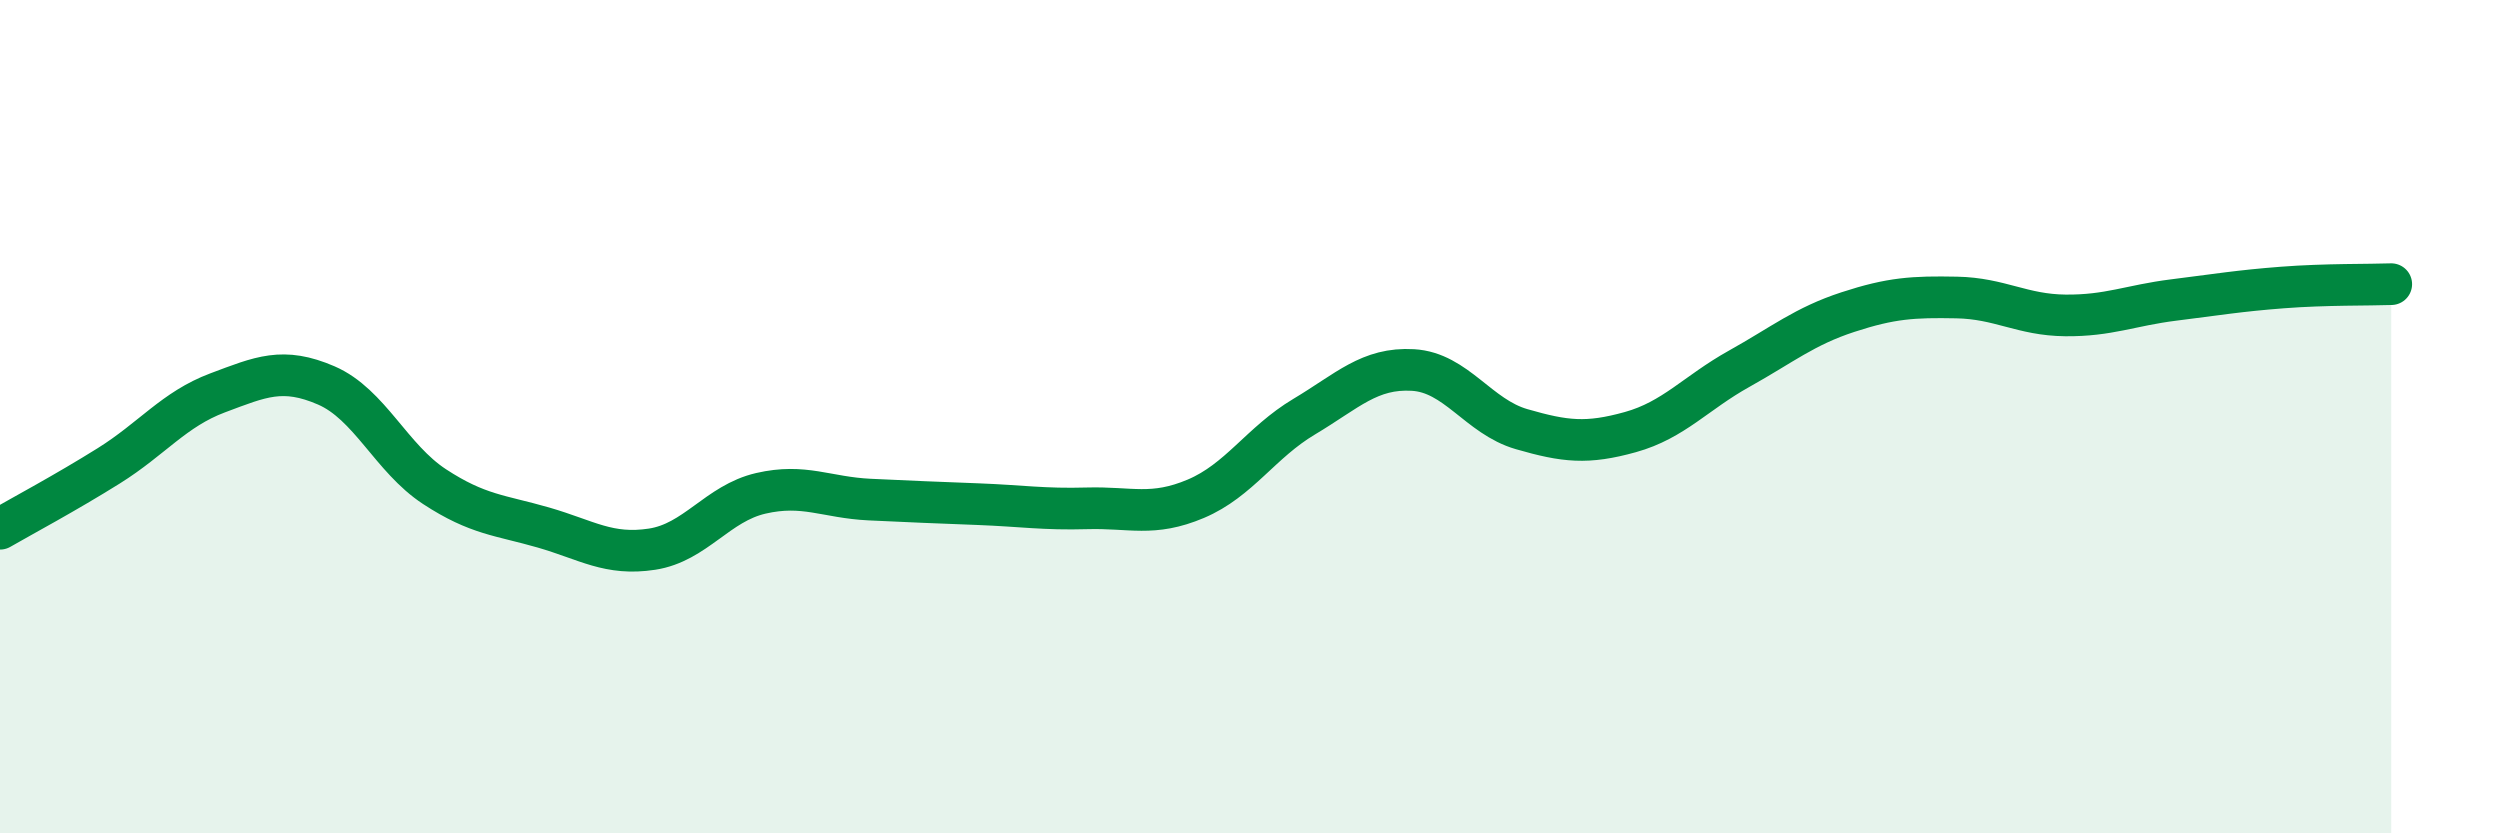
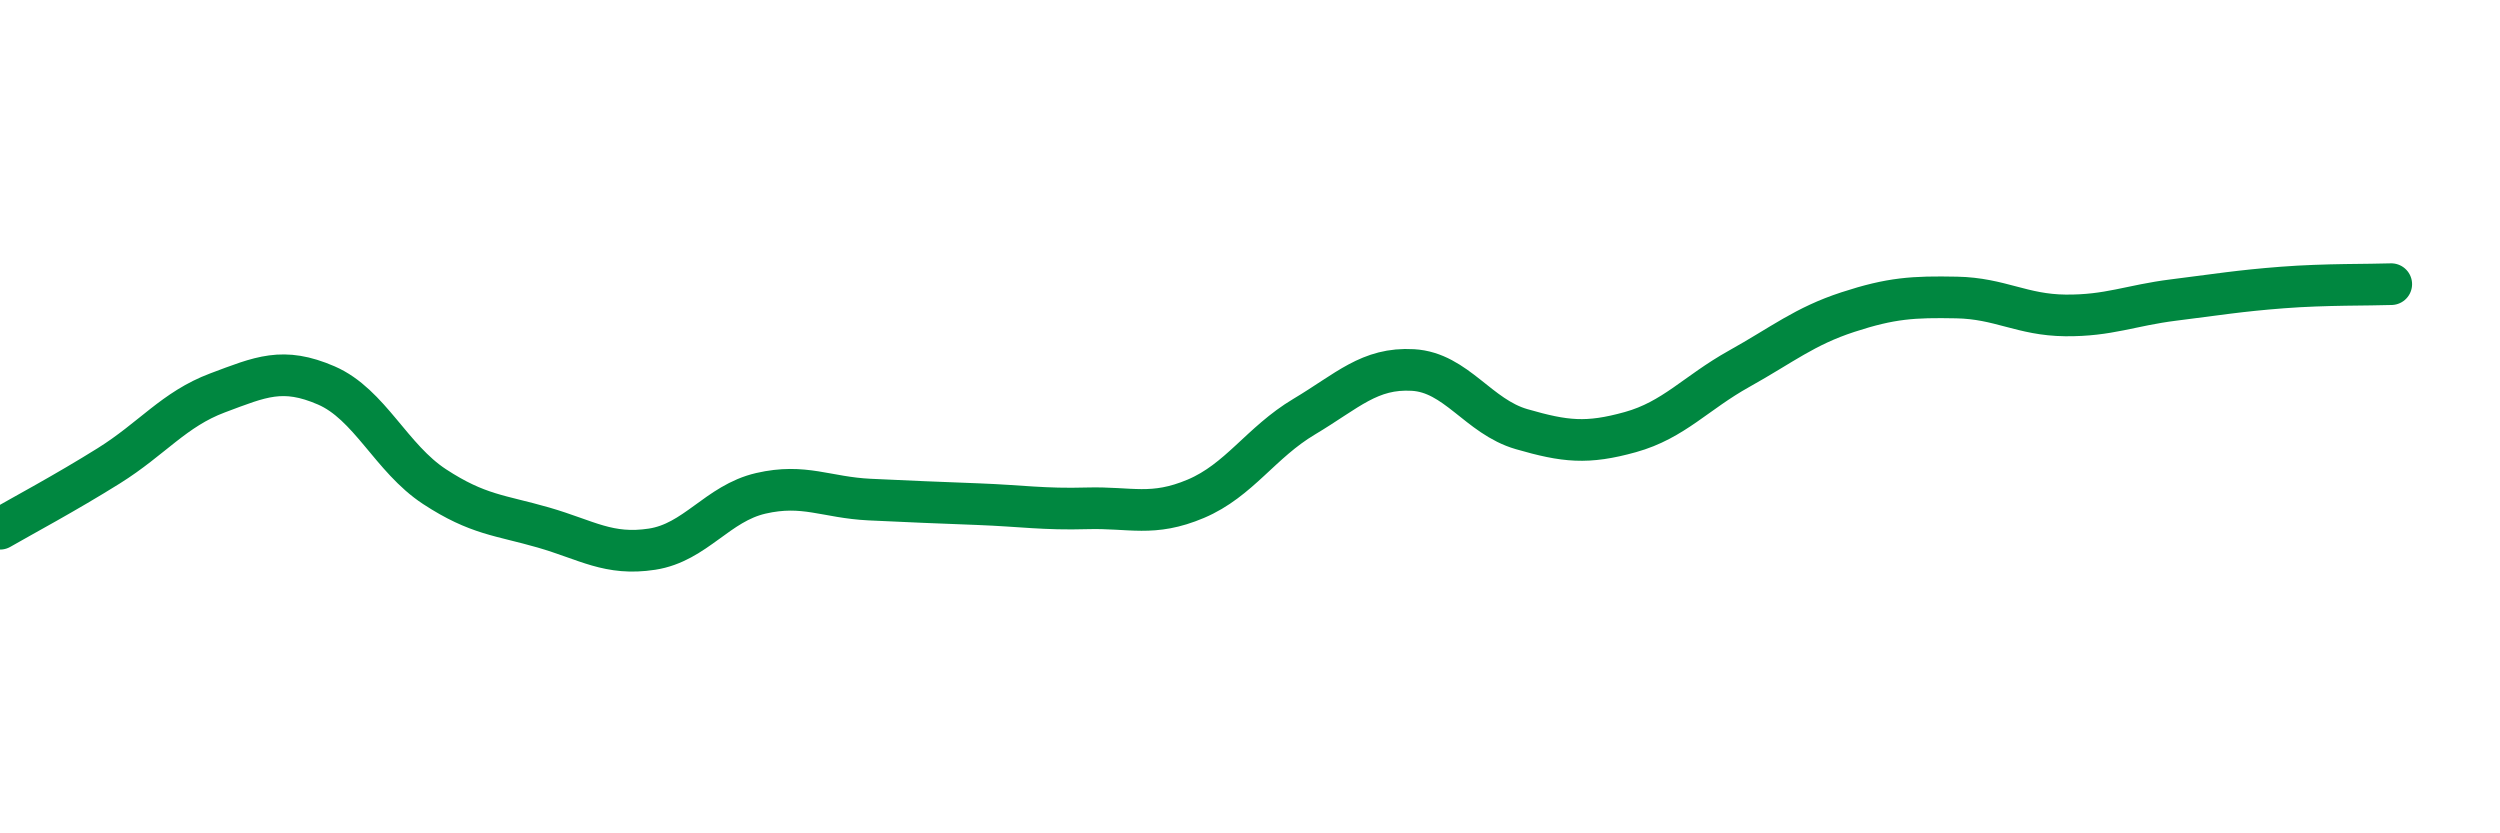
<svg xmlns="http://www.w3.org/2000/svg" width="60" height="20" viewBox="0 0 60 20">
-   <path d="M 0,12.69 C 0.52,12.39 1.57,11.83 2.61,11.18 C 3.65,10.53 4.18,9.82 5.22,9.43 C 6.26,9.04 6.79,8.8 7.83,9.25 C 8.87,9.7 9.39,11 10.43,11.68 C 11.47,12.36 12,12.36 13.04,12.66 C 14.08,12.96 14.61,13.34 15.65,13.18 C 16.69,13.02 17.22,12.08 18.26,11.84 C 19.3,11.6 19.83,11.94 20.87,11.99 C 21.91,12.04 22.44,12.06 23.48,12.1 C 24.52,12.14 25.05,12.23 26.09,12.2 C 27.13,12.17 27.66,12.41 28.7,11.97 C 29.74,11.53 30.26,10.62 31.3,10 C 32.34,9.38 32.87,8.82 33.91,8.88 C 34.95,8.94 35.48,10 36.52,10.3 C 37.56,10.6 38.09,10.66 39.13,10.37 C 40.17,10.08 40.7,9.43 41.74,8.85 C 42.78,8.27 43.31,7.83 44.35,7.49 C 45.39,7.15 45.92,7.12 46.96,7.14 C 48,7.16 48.53,7.56 49.57,7.57 C 50.61,7.58 51.13,7.33 52.17,7.2 C 53.21,7.07 53.74,6.98 54.78,6.9 C 55.82,6.82 56.87,6.84 57.39,6.82L57.39 20L0 20Z" fill="#008740" opacity="0.1" stroke-linecap="round" stroke-linejoin="round" />
  <path d="M 0,12.69 C 0.52,12.39 1.57,11.83 2.61,11.18 C 3.65,10.53 4.18,9.82 5.22,9.43 C 6.26,9.04 6.79,8.8 7.83,9.25 C 8.87,9.7 9.39,11 10.43,11.68 C 11.47,12.36 12,12.36 13.04,12.66 C 14.08,12.96 14.61,13.34 15.65,13.18 C 16.69,13.02 17.22,12.08 18.26,11.84 C 19.3,11.6 19.83,11.94 20.87,11.99 C 21.91,12.04 22.44,12.06 23.48,12.1 C 24.52,12.14 25.05,12.23 26.09,12.2 C 27.13,12.17 27.66,12.41 28.7,11.97 C 29.74,11.53 30.26,10.62 31.3,10 C 32.34,9.38 32.87,8.82 33.91,8.88 C 34.95,8.94 35.48,10 36.52,10.3 C 37.56,10.6 38.09,10.66 39.13,10.37 C 40.17,10.08 40.7,9.43 41.74,8.85 C 42.78,8.27 43.31,7.83 44.35,7.49 C 45.39,7.15 45.92,7.12 46.96,7.14 C 48,7.16 48.53,7.56 49.57,7.57 C 50.61,7.58 51.13,7.33 52.17,7.2 C 53.21,7.07 53.74,6.98 54.78,6.9 C 55.82,6.82 56.87,6.84 57.39,6.82" stroke="#008740" stroke-width="1" fill="none" stroke-linecap="round" stroke-linejoin="round" />
</svg>